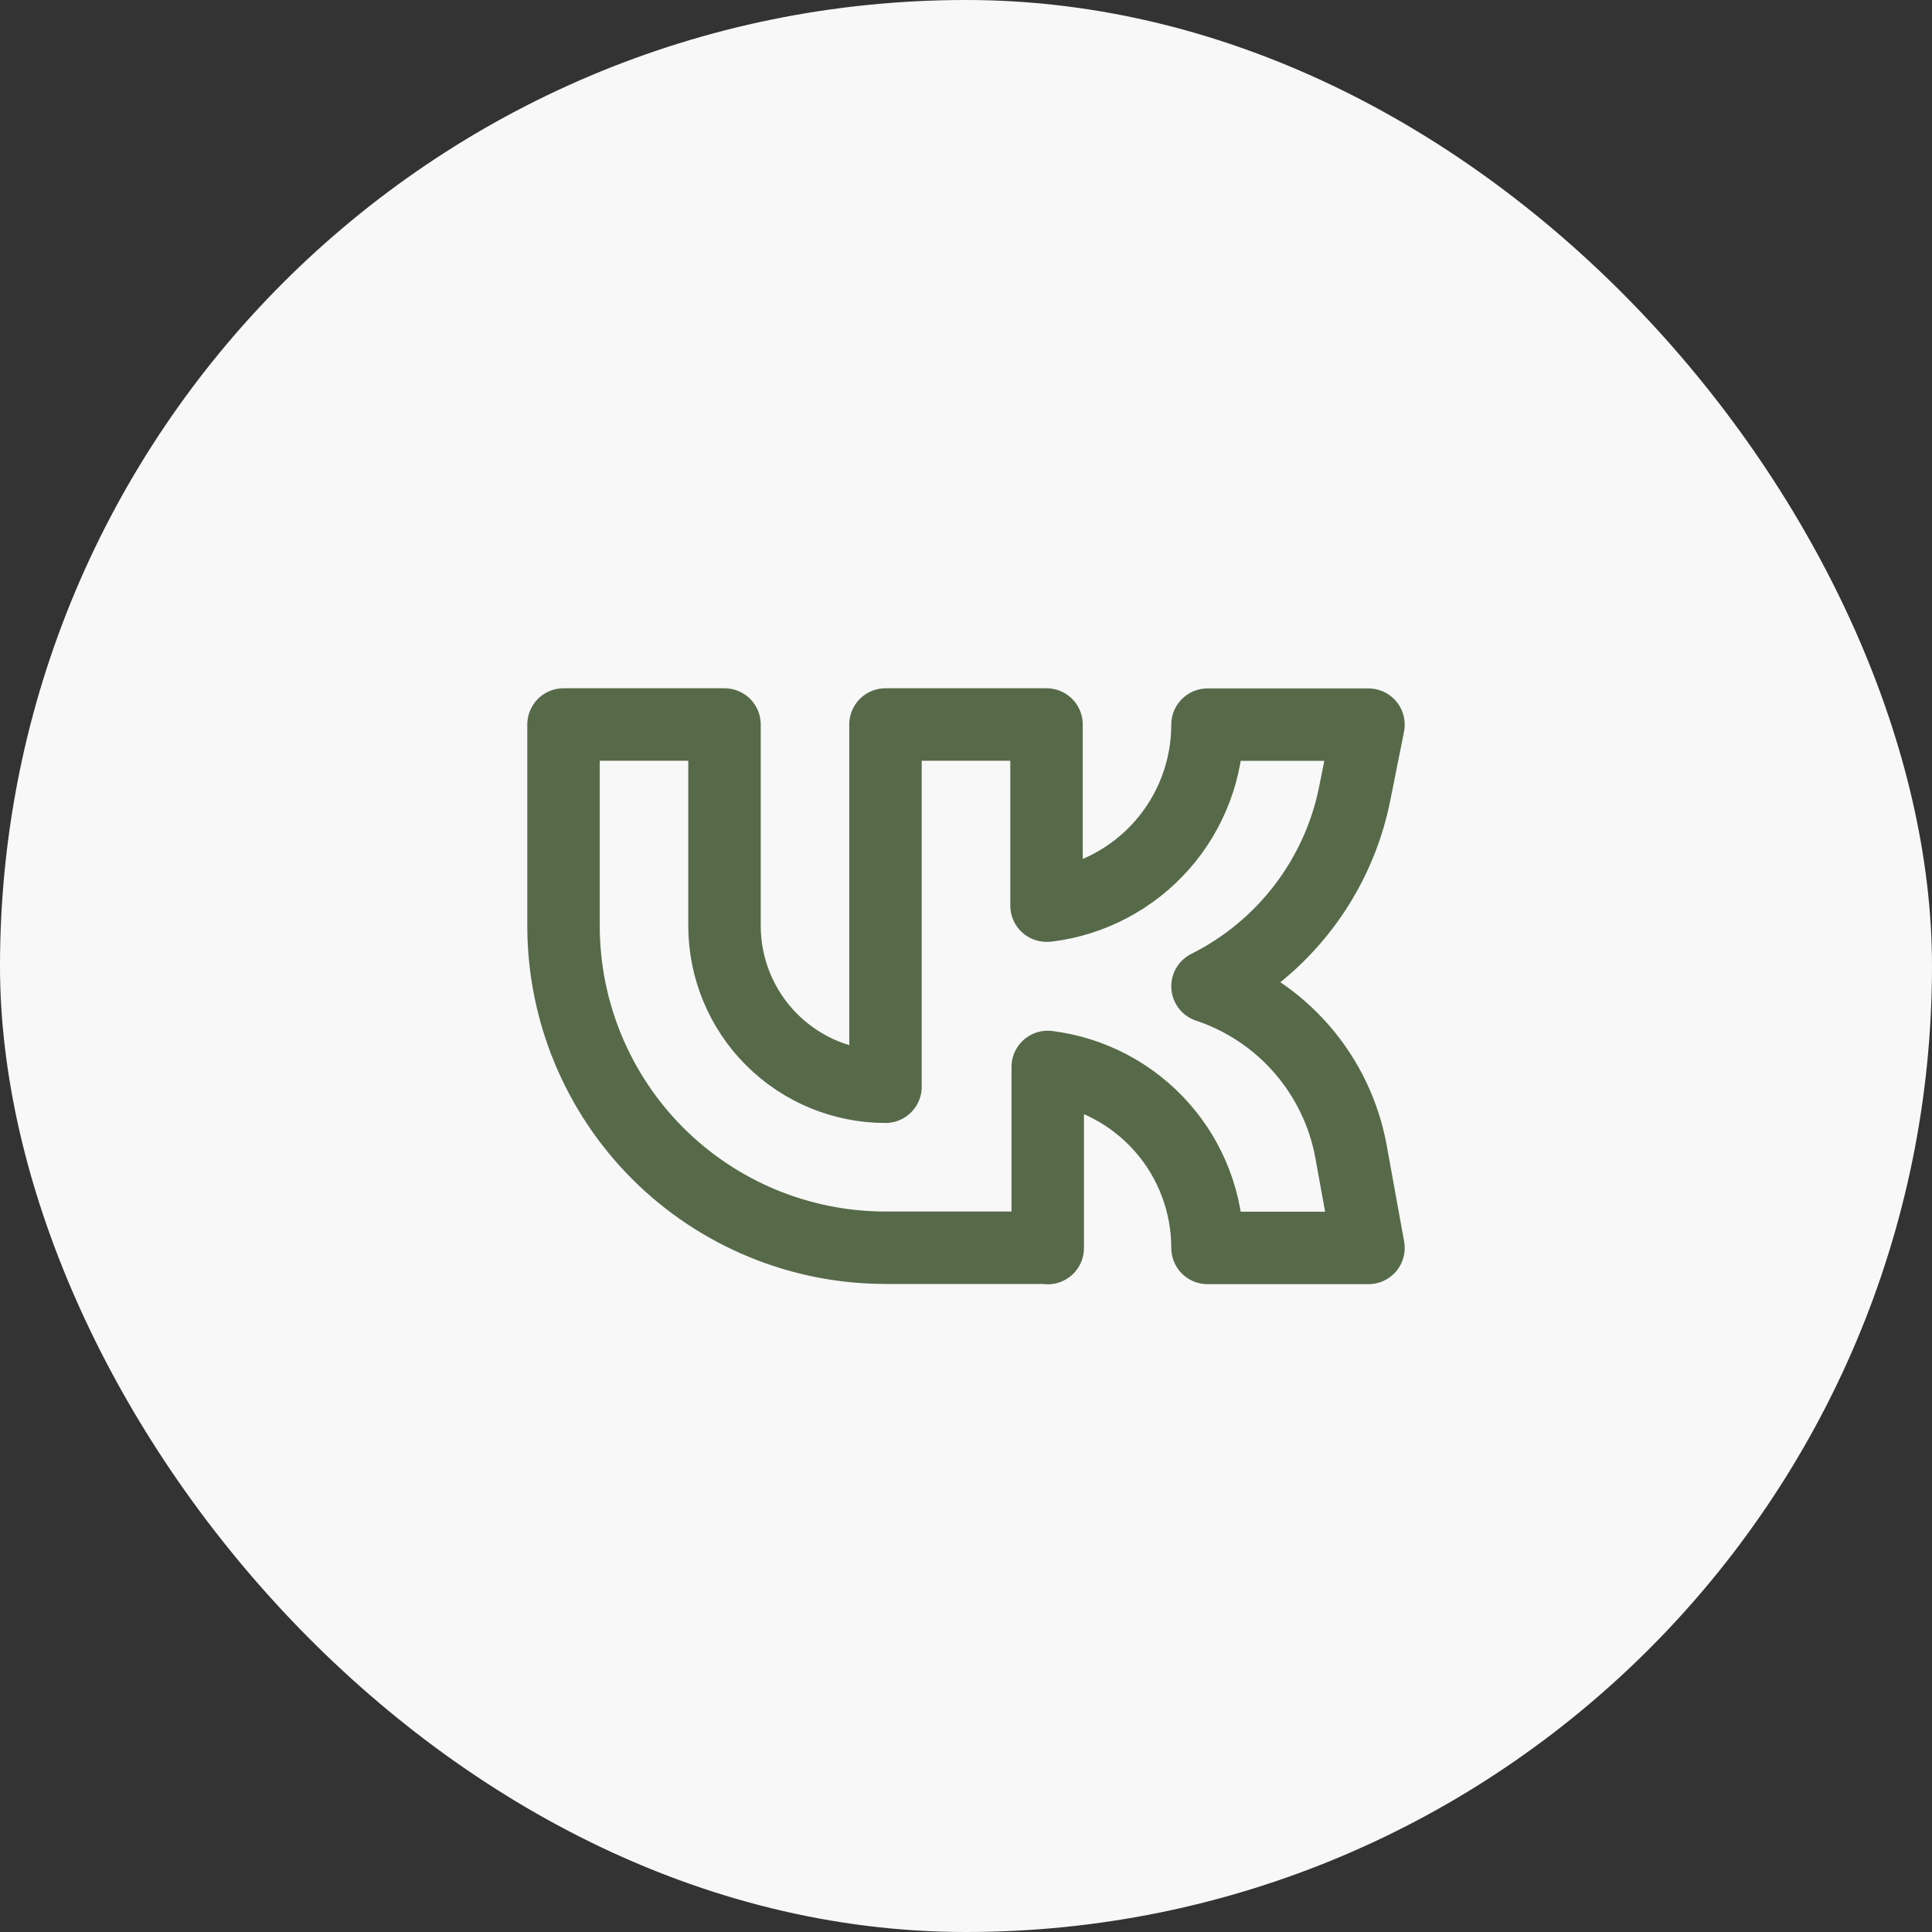
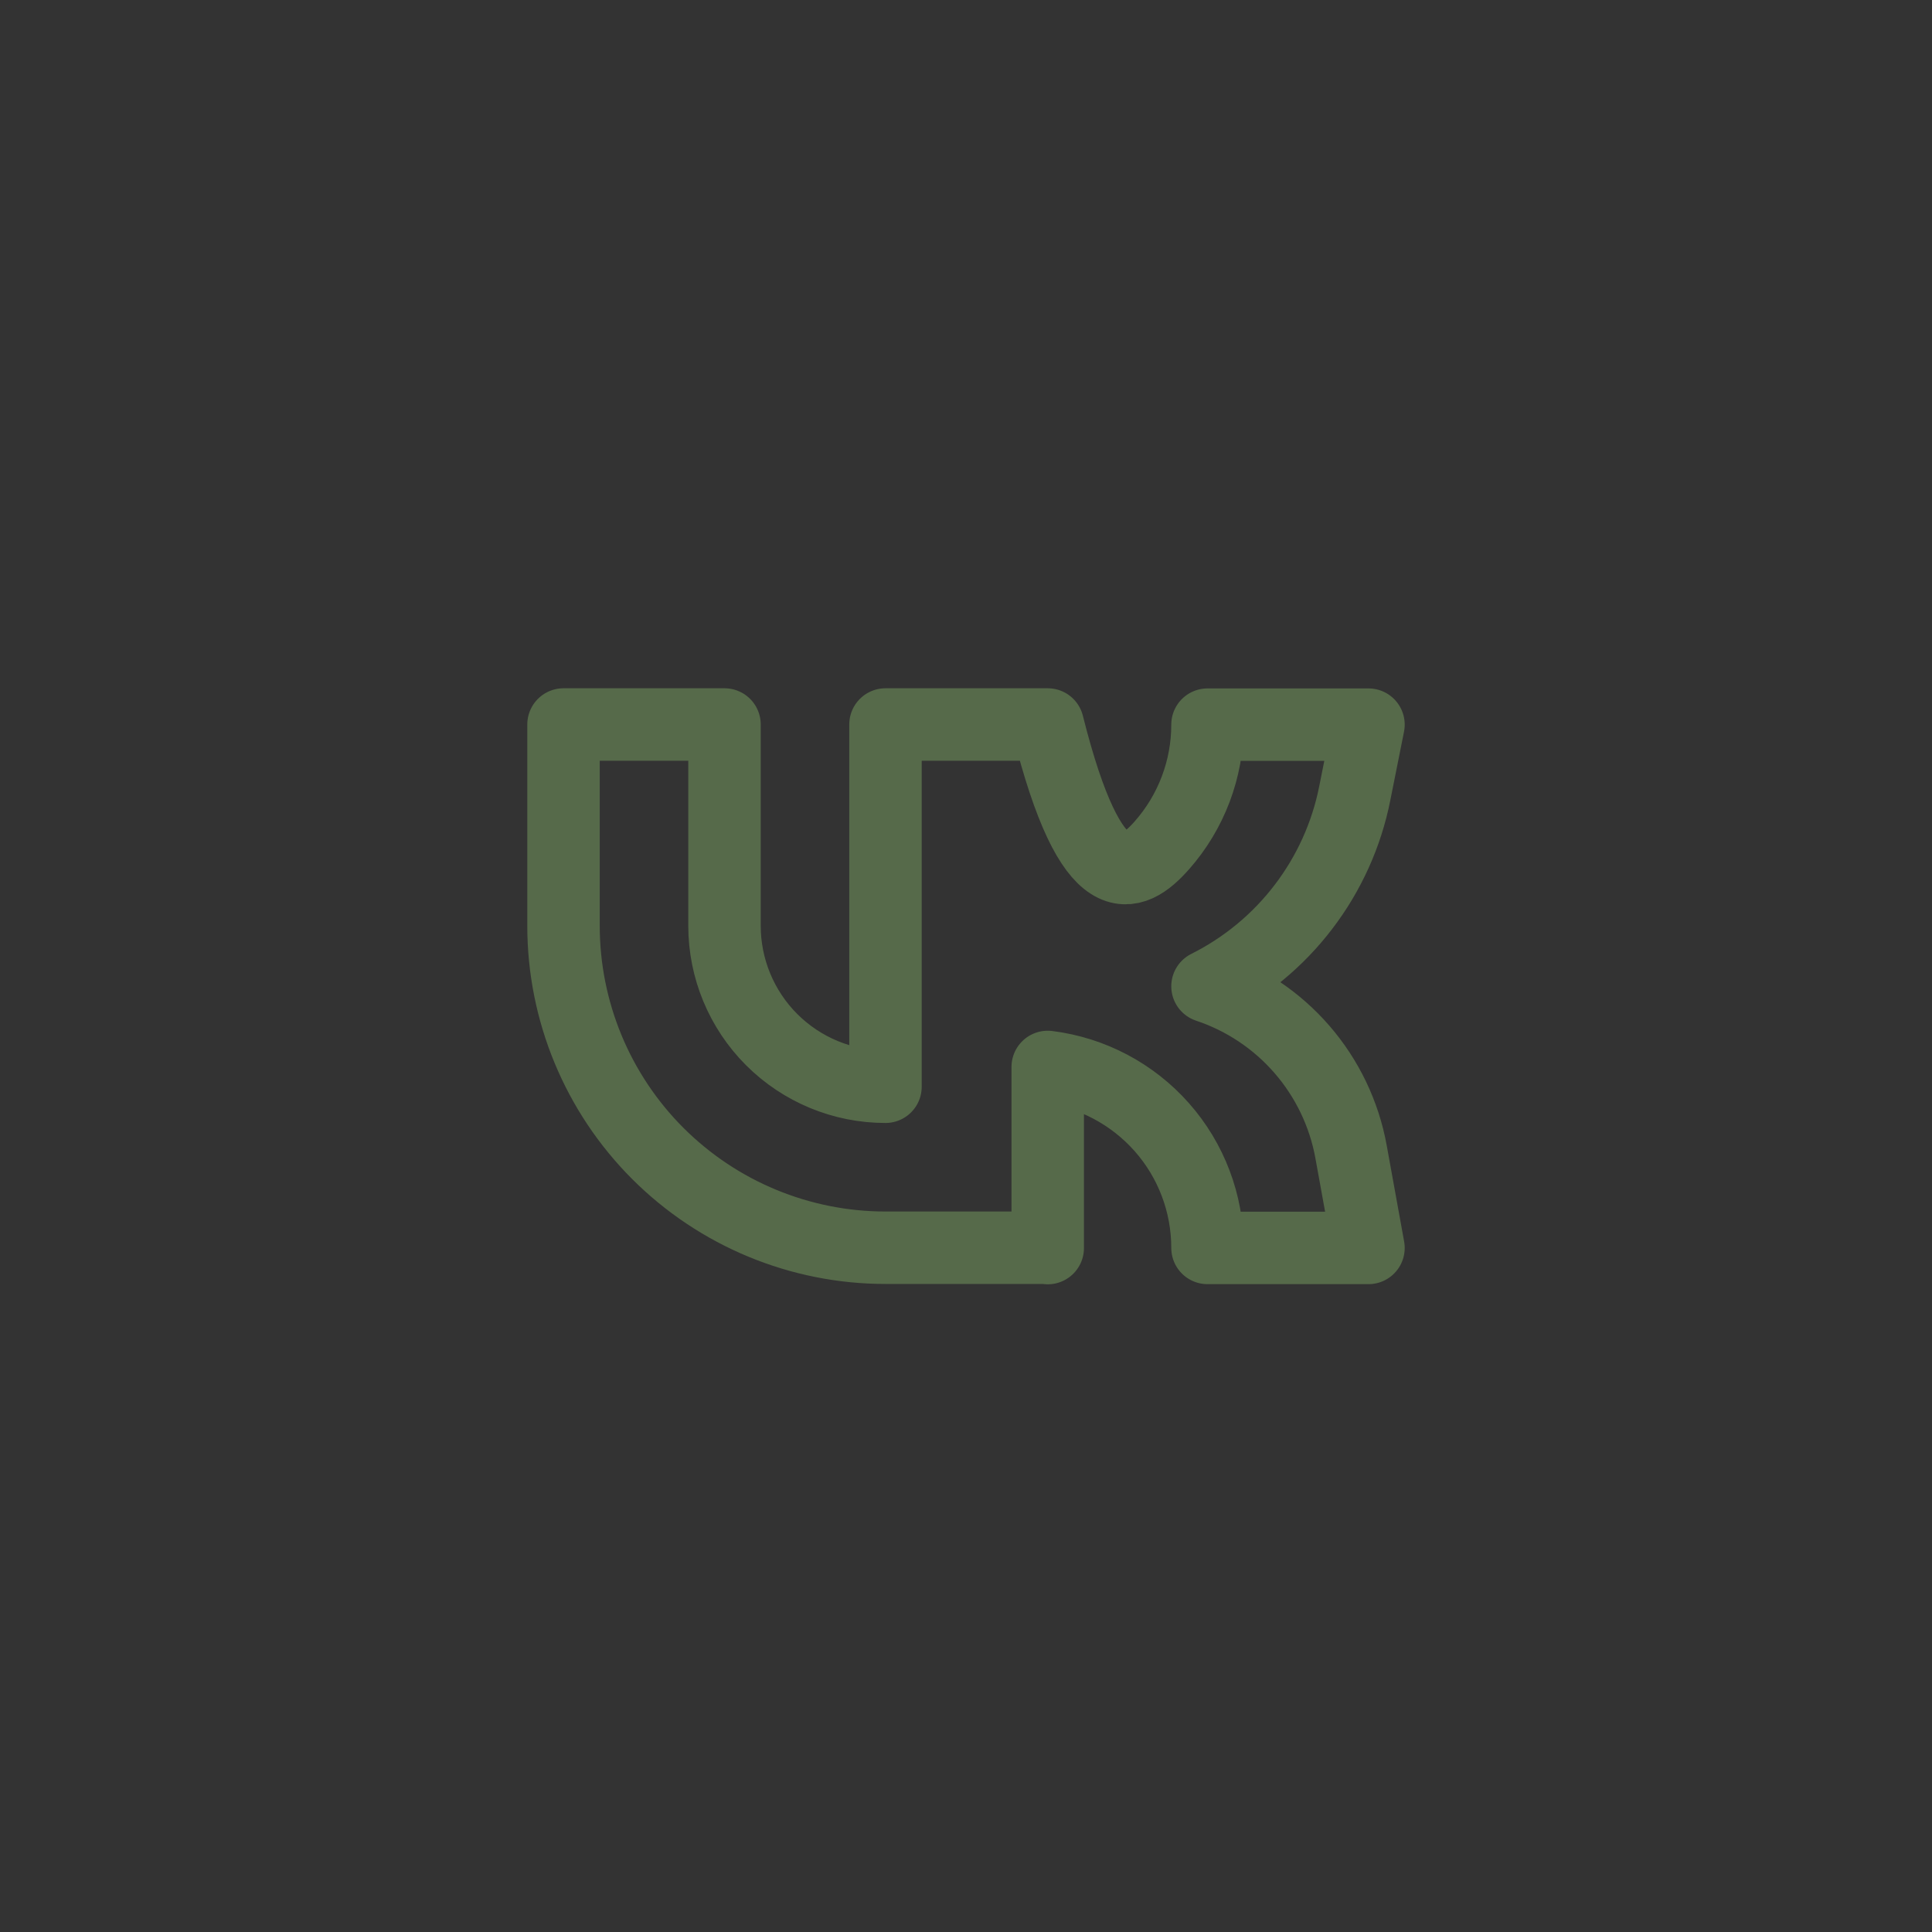
<svg xmlns="http://www.w3.org/2000/svg" width="40" height="40" viewBox="0 0 40 40" fill="none">
  <rect x="0" y="0" width="40" height="40" fill="#333333" stroke="none" />
-   <rect width="40" height="40" rx="20" fill="#F8F8F8" />
-   <path d="M21.667 25.833H18.333C16.565 25.833 14.87 25.131 13.619 23.881C12.369 22.631 11.667 20.935 11.667 19.167V15H15V19.167C15 20.051 15.351 20.899 15.976 21.524C16.601 22.149 17.449 22.5 18.333 22.5V15H21.667V18.75H21.692C22.605 18.636 23.445 18.192 24.055 17.502C24.664 16.812 25 15.924 25 15.003H28.333L28.048 16.429C27.878 17.283 27.514 18.086 26.986 18.777C26.458 19.469 25.778 20.031 25 20.42C25.757 20.672 26.432 21.123 26.955 21.726C27.478 22.329 27.829 23.061 27.972 23.846L28.333 25.837H25C25 24.916 24.664 24.027 24.055 23.338C23.445 22.648 22.605 22.204 21.692 22.09V25.84L21.667 25.833Z" stroke="#566A4A" stroke-width="1.5" stroke-linecap="round" stroke-linejoin="round" />
+   <path d="M21.667 25.833H18.333C16.565 25.833 14.87 25.131 13.619 23.881C12.369 22.631 11.667 20.935 11.667 19.167V15H15V19.167C15 20.051 15.351 20.899 15.976 21.524C16.601 22.149 17.449 22.5 18.333 22.5V15H21.667H21.692C22.605 18.636 23.445 18.192 24.055 17.502C24.664 16.812 25 15.924 25 15.003H28.333L28.048 16.429C27.878 17.283 27.514 18.086 26.986 18.777C26.458 19.469 25.778 20.031 25 20.42C25.757 20.672 26.432 21.123 26.955 21.726C27.478 22.329 27.829 23.061 27.972 23.846L28.333 25.837H25C25 24.916 24.664 24.027 24.055 23.338C23.445 22.648 22.605 22.204 21.692 22.09V25.84L21.667 25.833Z" stroke="#566A4A" stroke-width="1.5" stroke-linecap="round" stroke-linejoin="round" />
</svg>